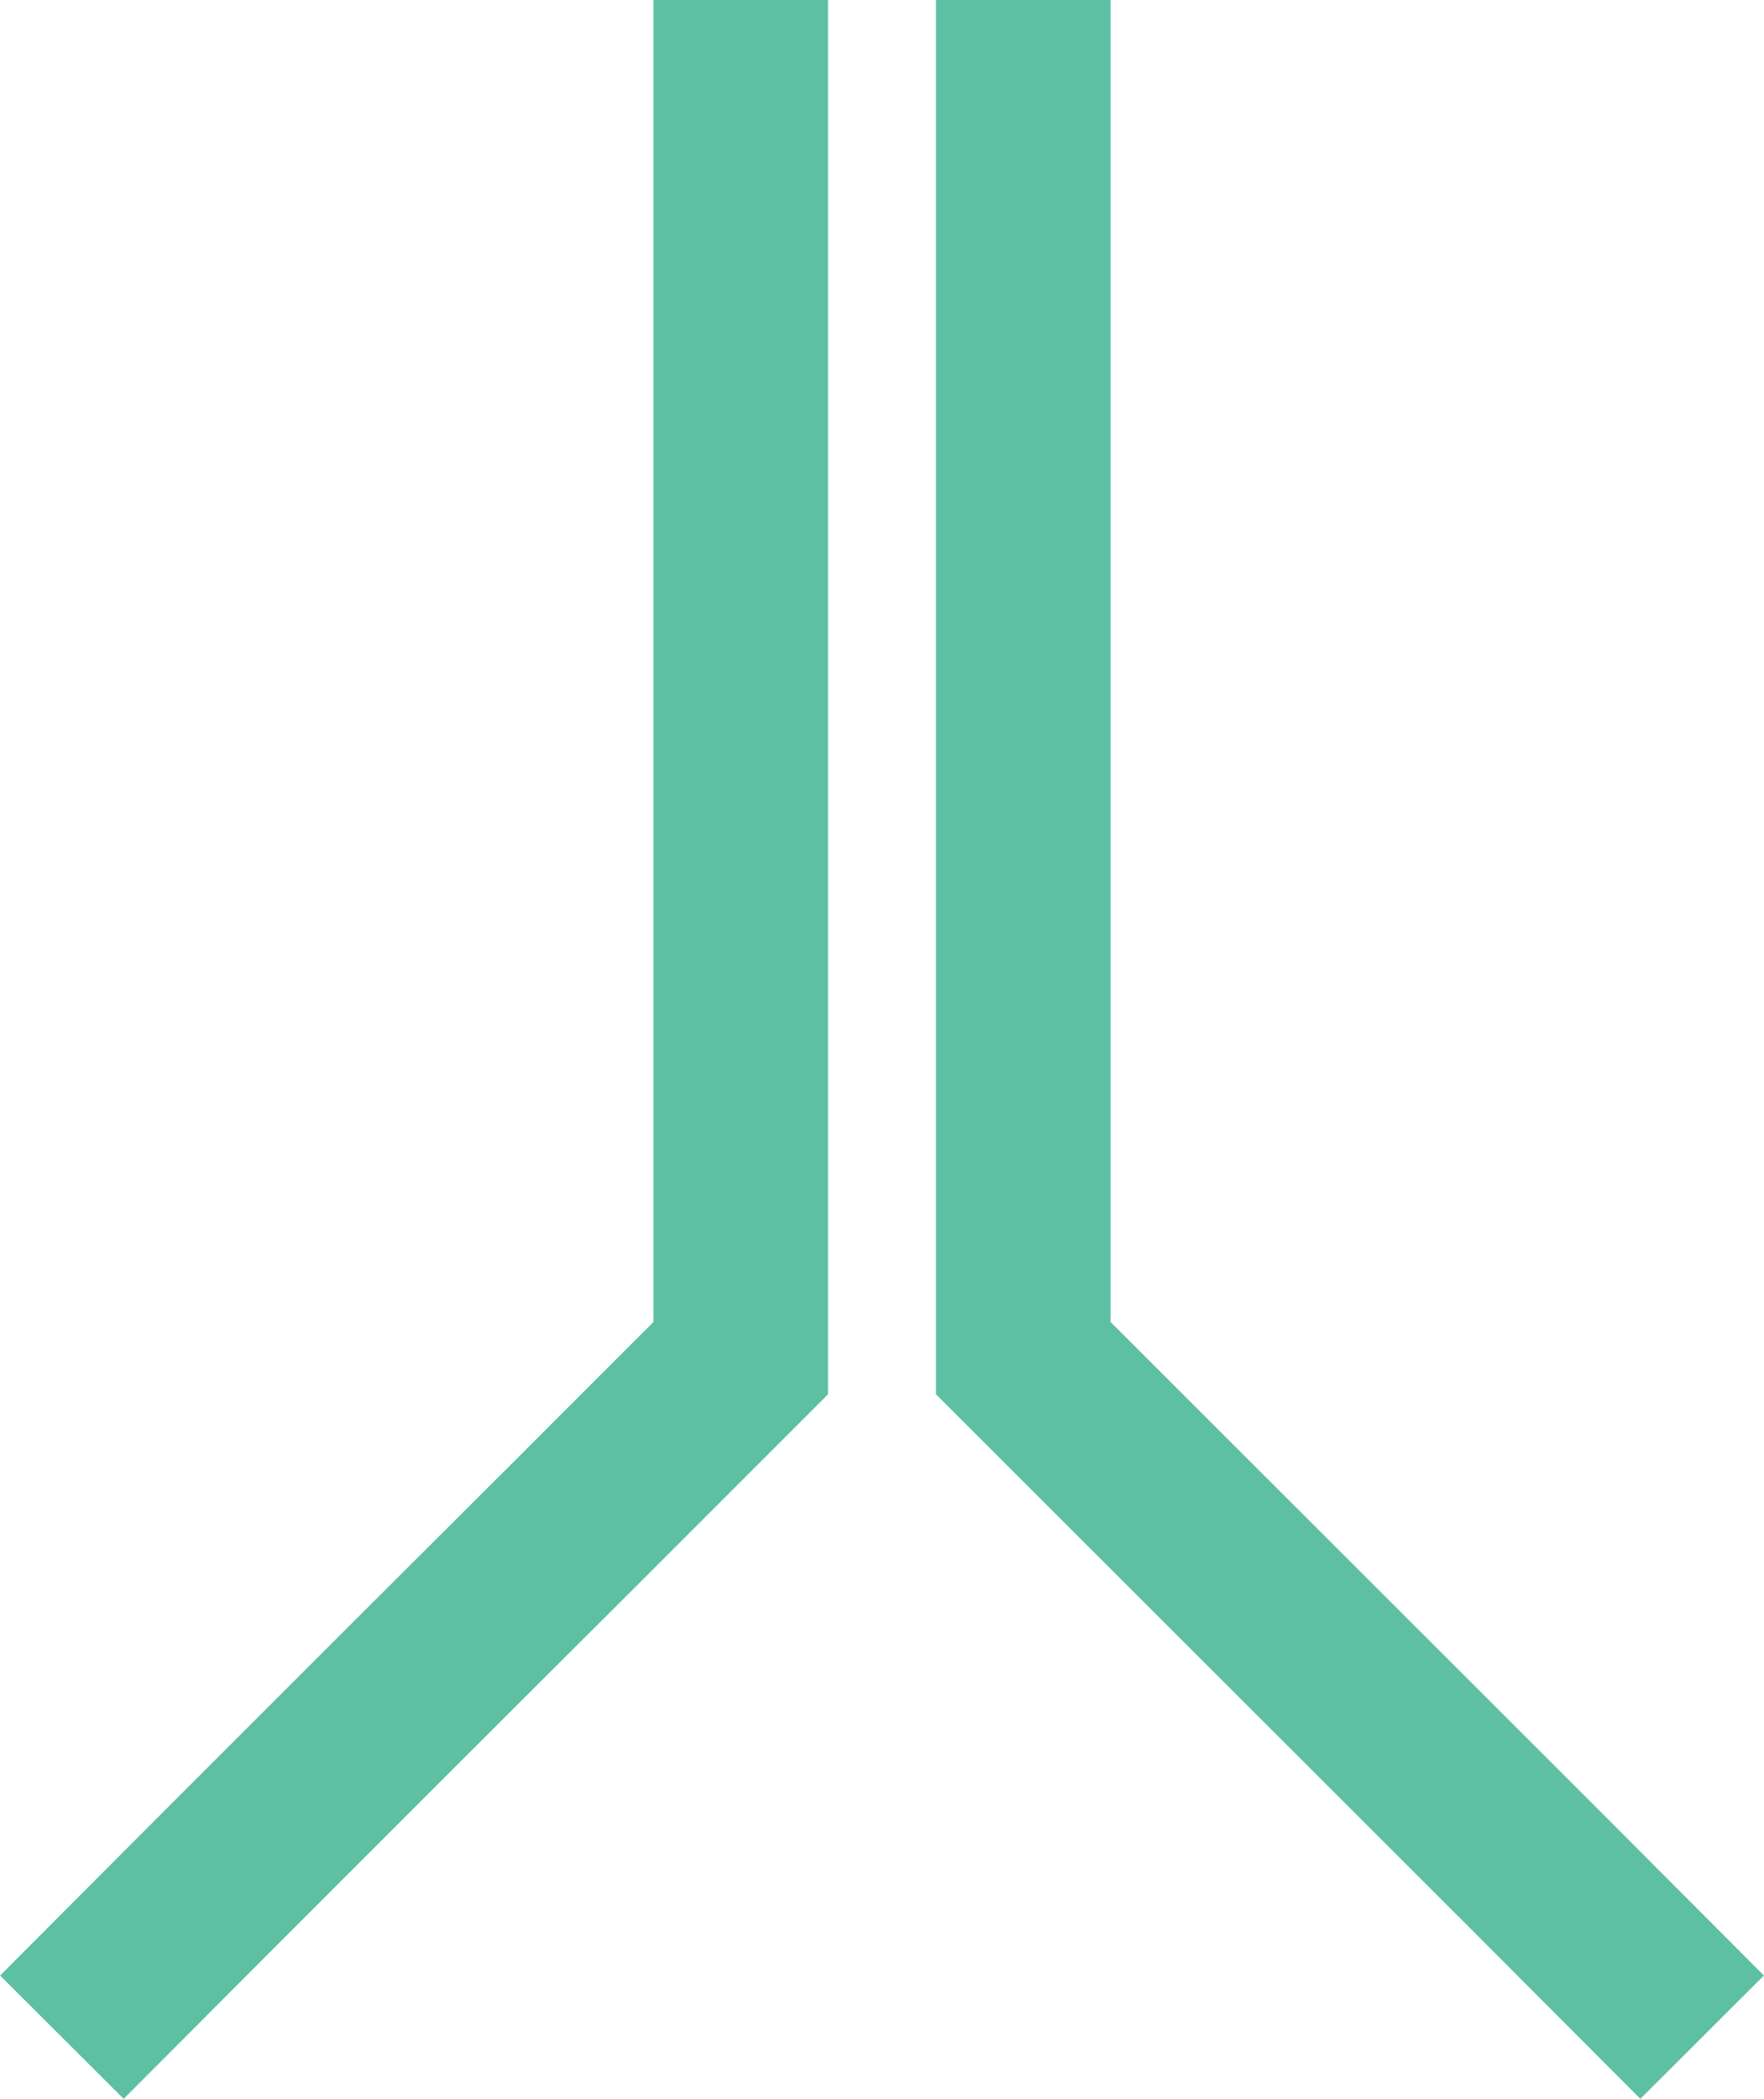
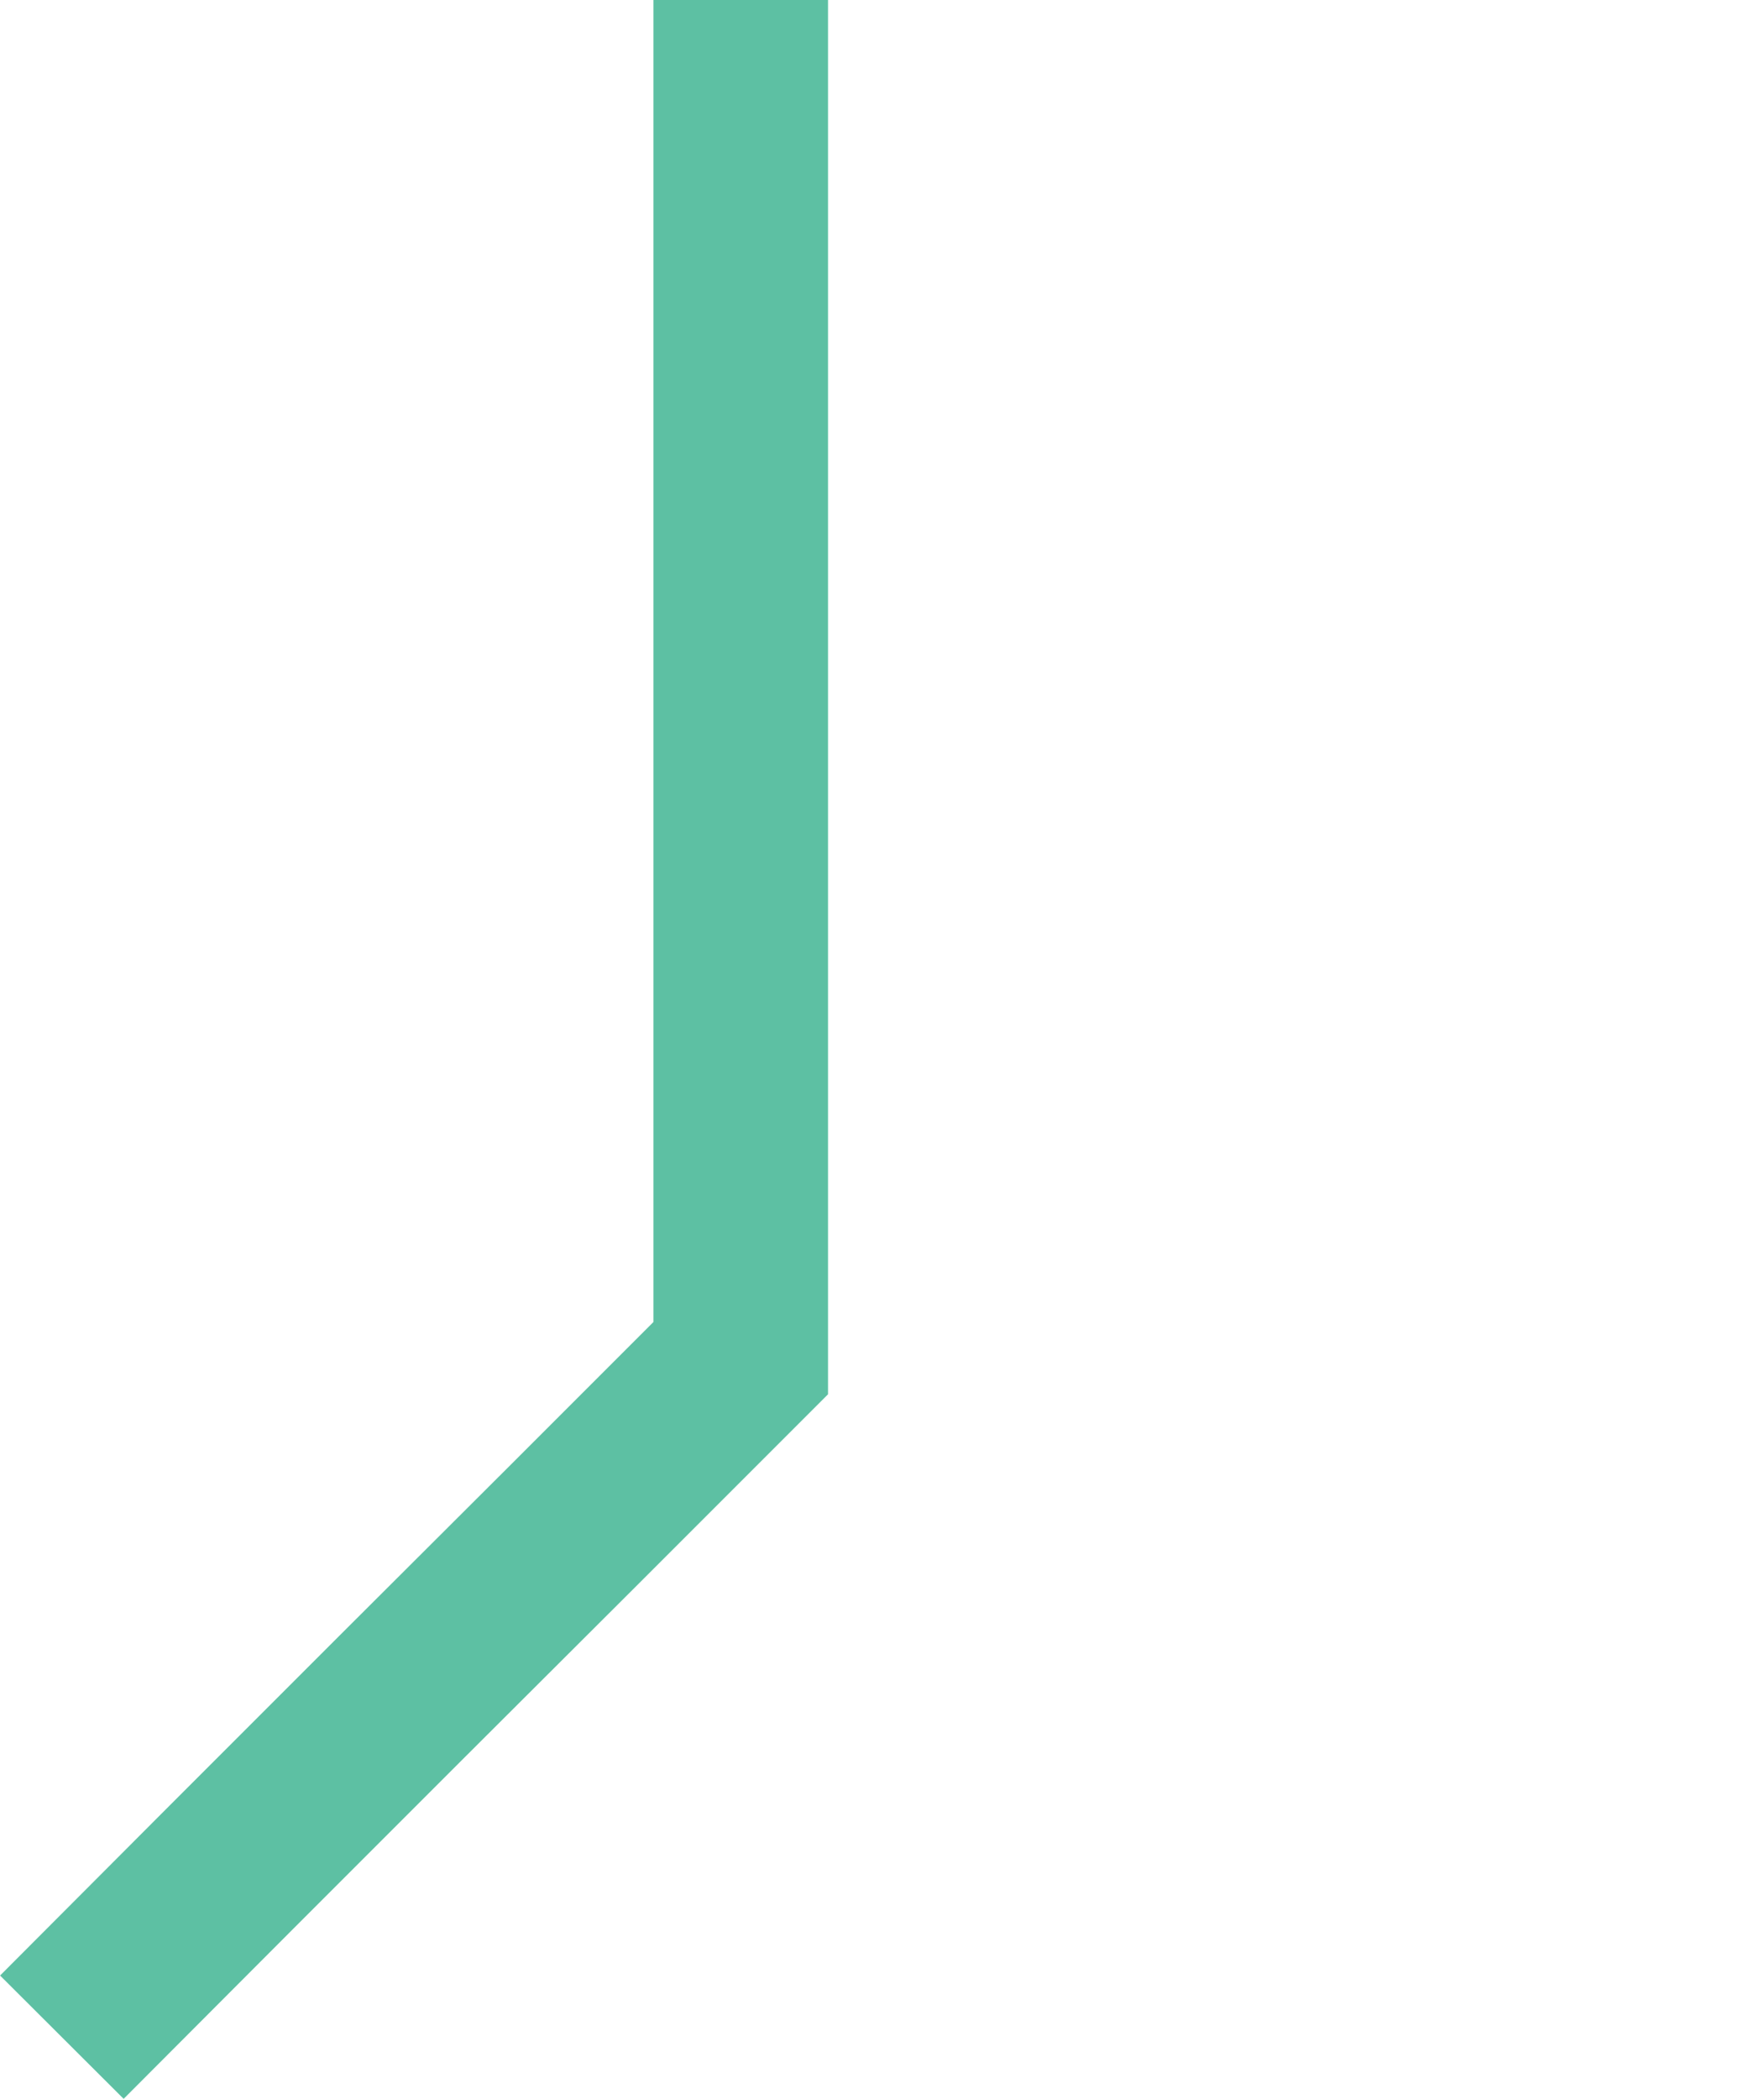
<svg xmlns="http://www.w3.org/2000/svg" viewBox="0 0 44.77 53.25">
  <defs>
    <style>.bddd099c-ab2d-4dd2-8d38-ba692cb61358{fill:none;stroke:#5dc0a3;stroke-miterlimit:10;stroke-width:4.43px;}</style>
  </defs>
  <g id="ae9e503d-3ce9-45c1-82d1-23ed53525c93" data-name="Layer 2">
    <g id="a126fe12-5cc2-40ad-ad8d-e108f4a7b2ff" data-name="Diagram">
      <polyline class="bddd099c-ab2d-4dd2-8d38-ba692cb61358" points="18.8 0 18.8 34.46 14.49 38.77 10.18 43.07 5.87 47.38 1.57 51.69" />
-       <polyline class="bddd099c-ab2d-4dd2-8d38-ba692cb61358" points="25.97 0 25.97 34.46 38.9 47.38 43.2 51.69" />
    </g>
  </g>
</svg>